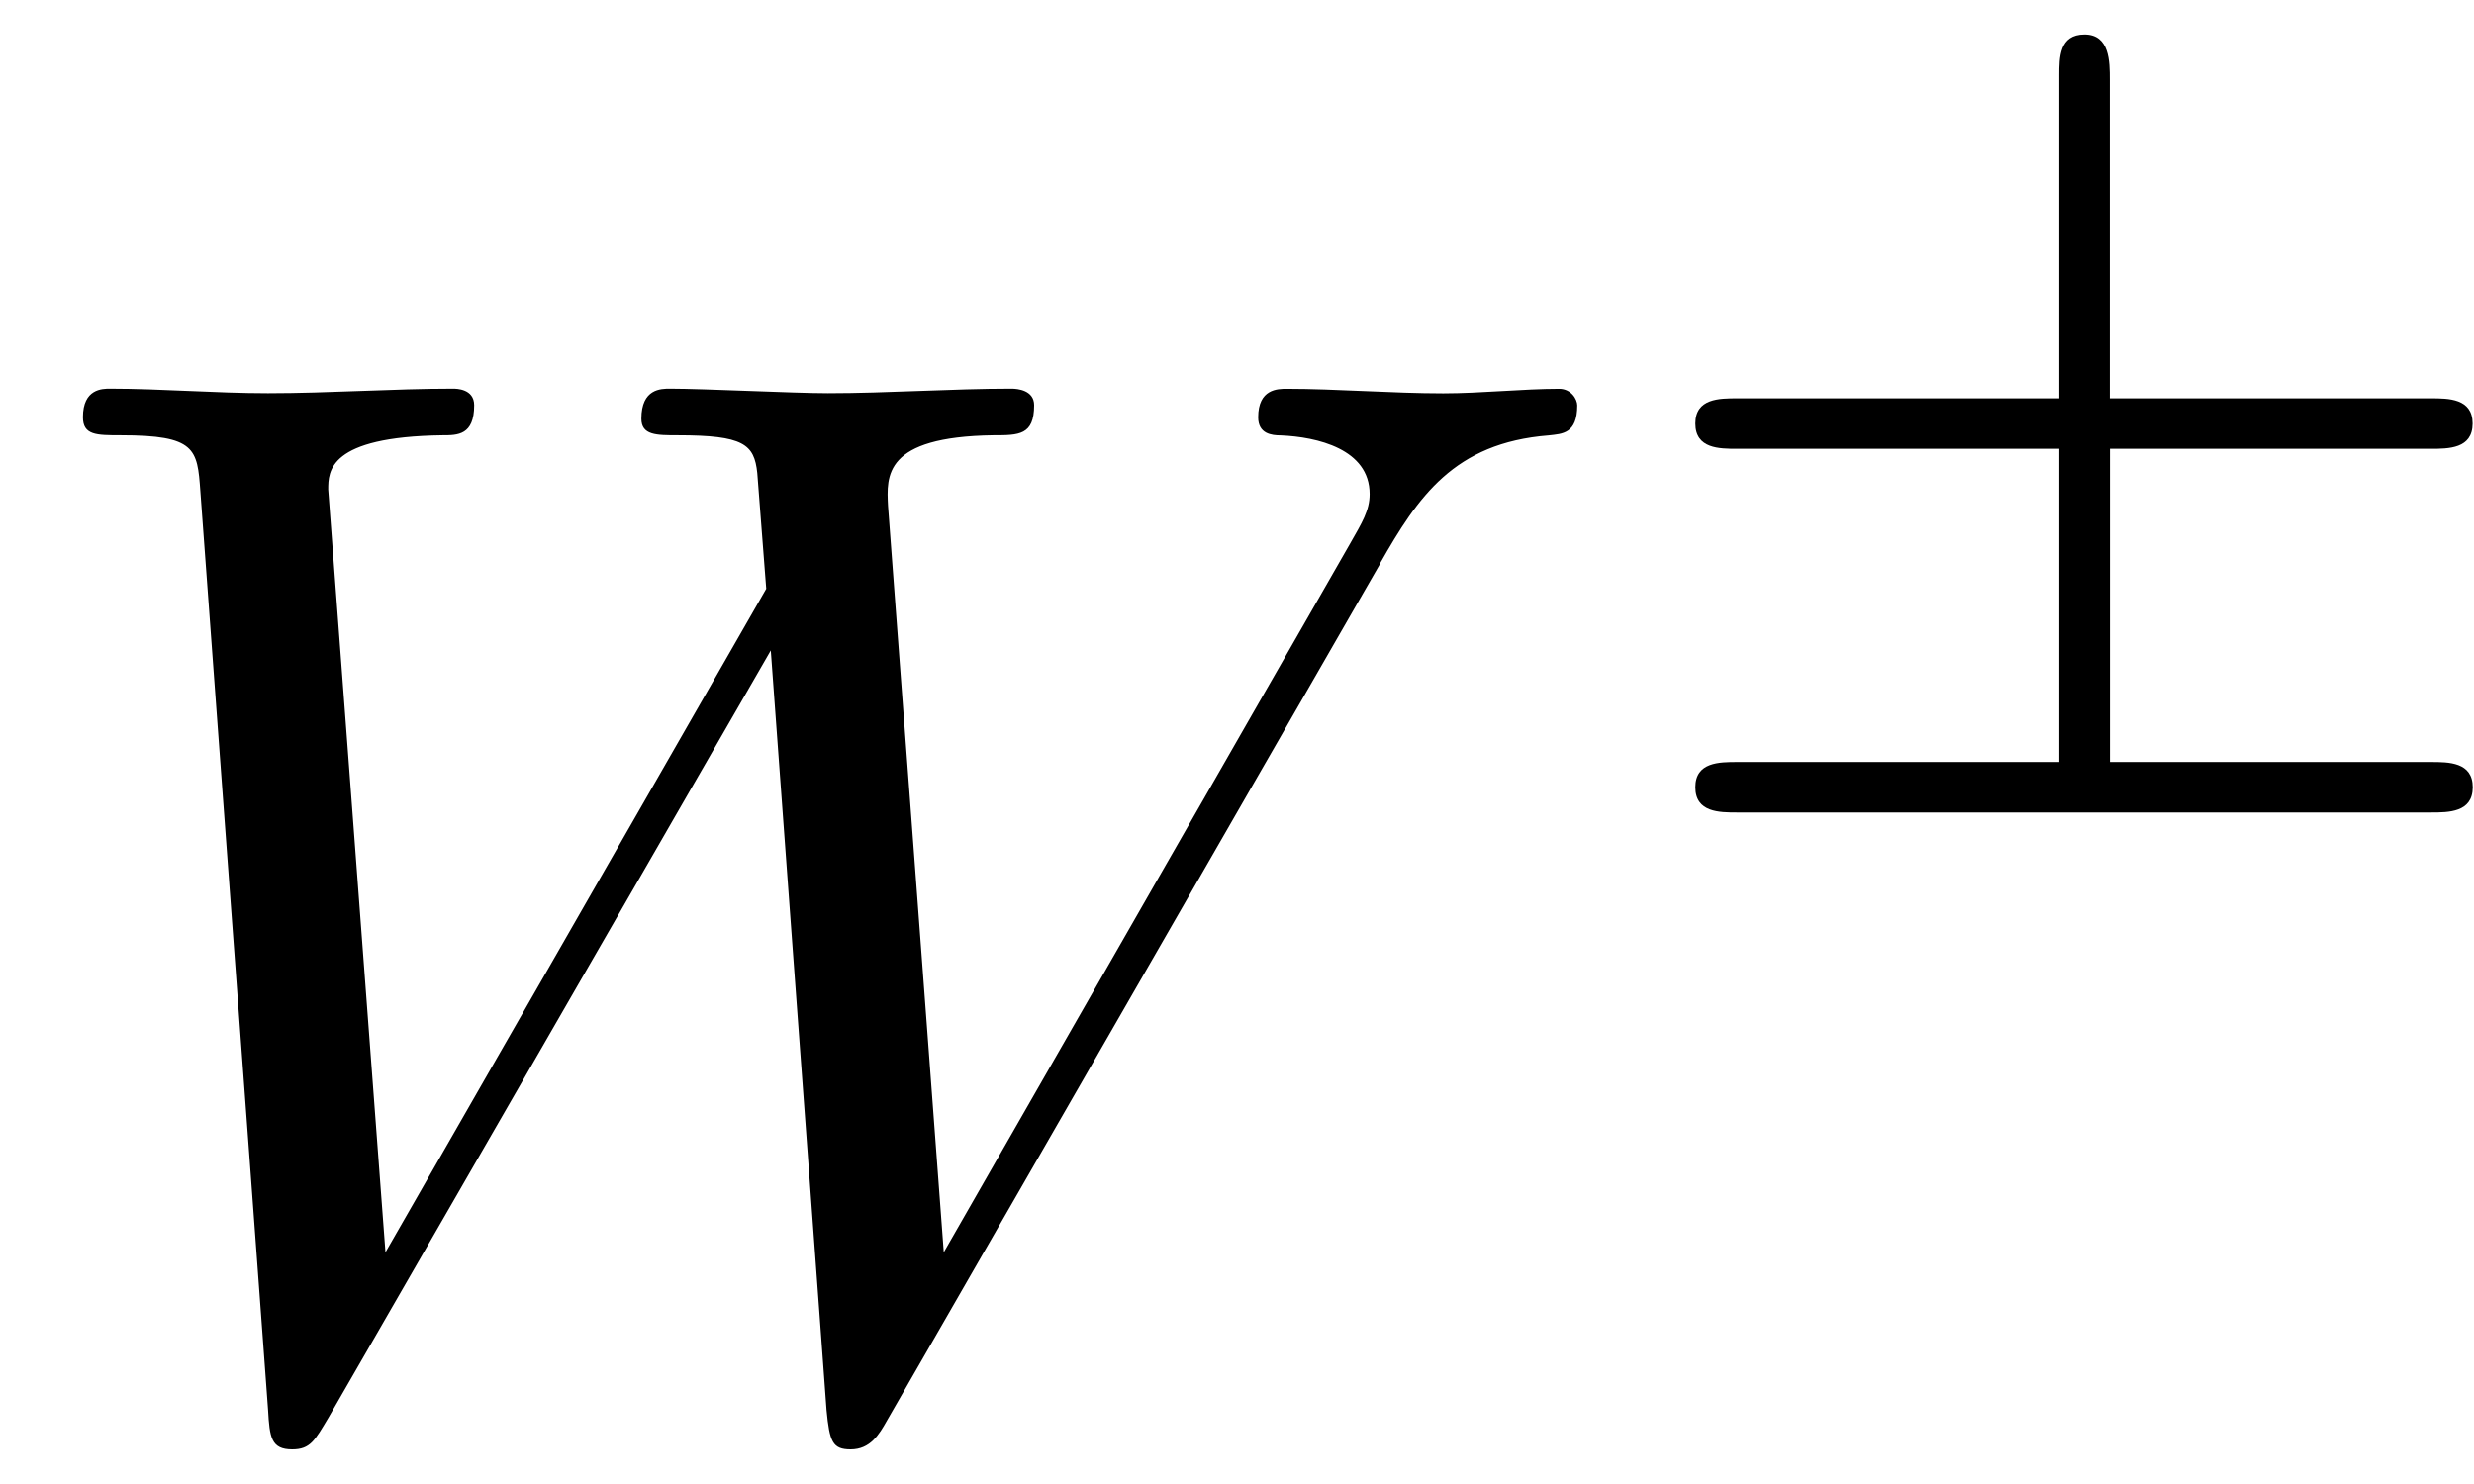
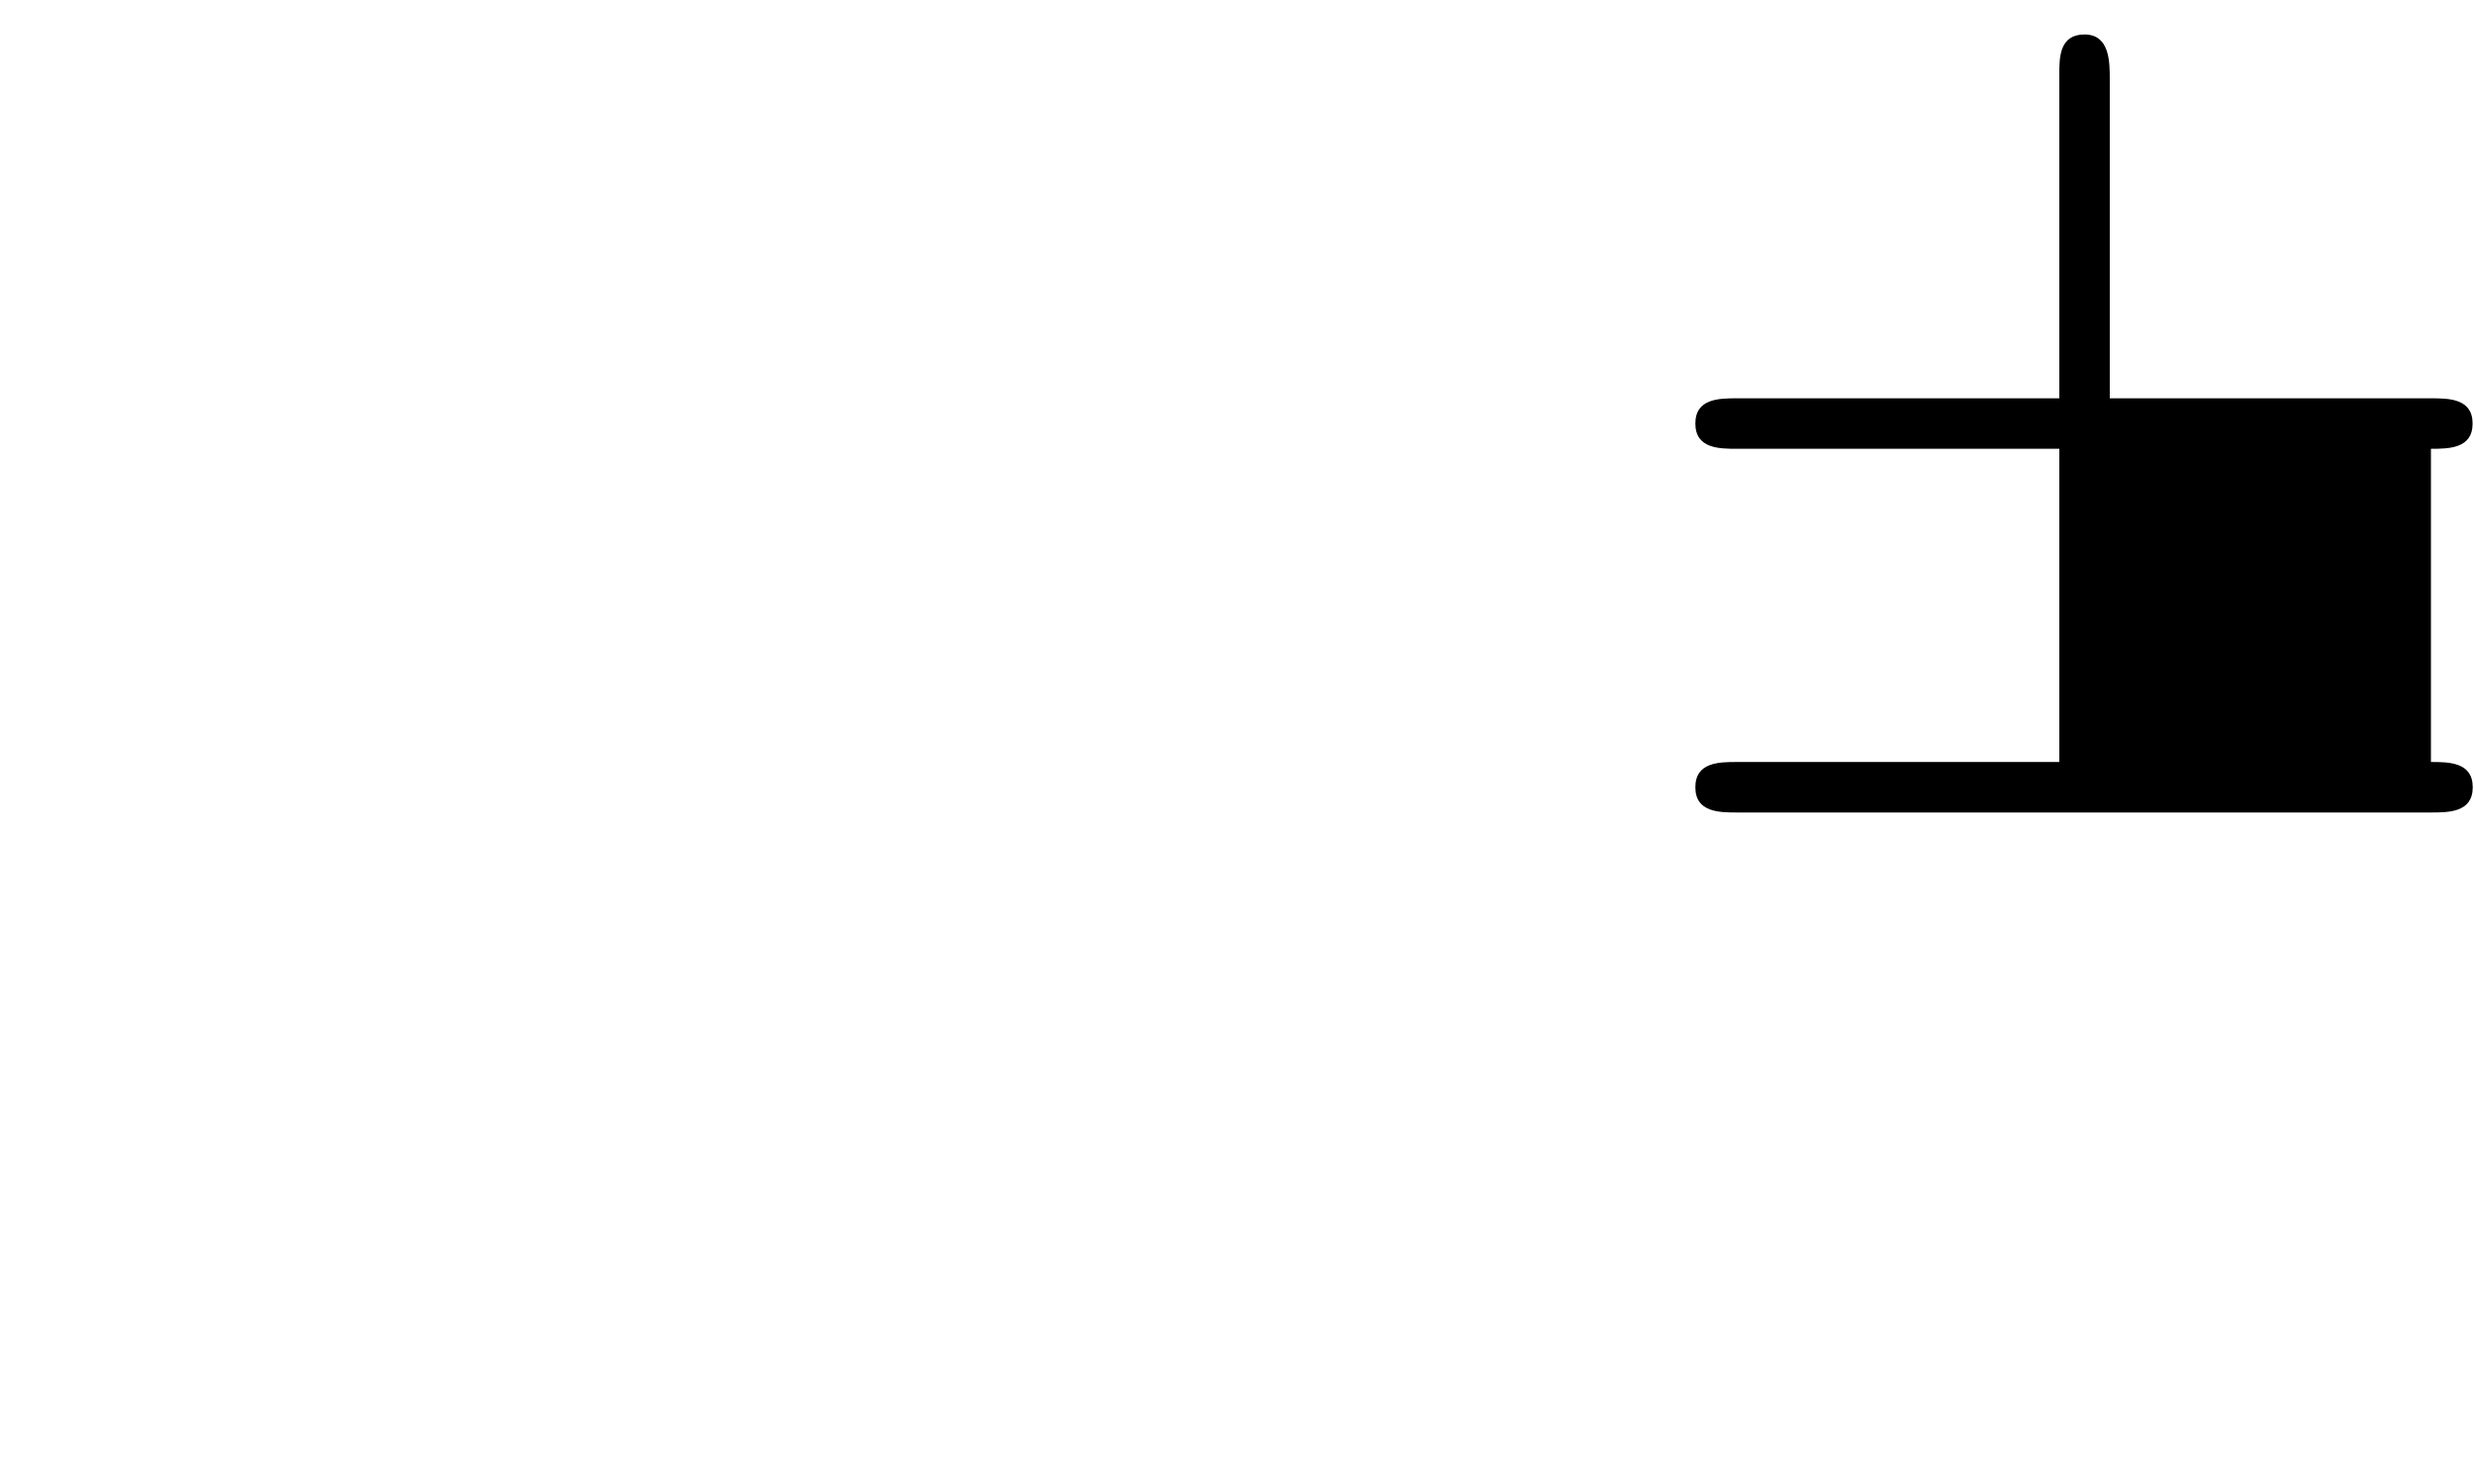
<svg xmlns="http://www.w3.org/2000/svg" xmlns:xlink="http://www.w3.org/1999/xlink" width="30" height="18" viewBox="1872.02 1482.266 17.933 10.76">
  <defs>
-     <path id="g0-6" d="m3.475-2.511h2.327c.128 0 .303 0 .303-.183s-.175-.183-.303-.183h-2.327v-2.311c0-.128 0-.327-.183-.327s-.183 .167-.183 .295v2.343h-2.335c-.128 0-.303 0-.303 .183s.175 .183 .303 .183h2.335v2.271h-2.335c-.128 0-.303 0-.303 .183s.175 .183 .303 .183h5.029c.128 0 .303 0 .303-.183s-.175-.183-.303-.183h-2.327v-2.271z" />
-     <path id="g1-87" d="m10.004-6.185c.273-.48 .535-.873 1.222-.927c.098-.011 .207-.011 .207-.218c0-.044-.044-.12-.131-.12c-.262 0-.567 .033-.84 .033c-.371 0-.775-.033-1.135-.033c-.065 0-.207 0-.207 .207c0 .12 .098 .131 .164 .131c.262 .011 .644 .098 .644 .425c0 .12-.055 .207-.142 .36l-2.945 5.138l-.404-5.411c-.011-.218-.033-.502 .764-.513c.185 0 .295 0 .295-.218c0-.109-.12-.12-.164-.12c-.436 0-.895 .033-1.331 .033c-.251 0-.895-.033-1.145-.033c-.065 0-.207 0-.207 .218c0 .12 .109 .12 .262 .12c.48 0 .556 .065 .578 .273l.065 .84l-2.76 4.811l-.415-5.531c0-.131 0-.382 .829-.393c.109 0 .229 0 .229-.218c0-.12-.131-.12-.153-.12c-.436 0-.895 .033-1.342 .033c-.382 0-.775-.033-1.145-.033c-.055 0-.196 0-.196 .207c0 .131 .098 .131 .273 .131c.545 0 .556 .098 .578 .404l.491 6.665c.011 .196 .022 .284 .175 .284c.131 0 .164-.065 .262-.229l3.207-5.564l.404 5.509c.022 .229 .044 .284 .175 .284c.142 0 .207-.109 .262-.207l3.578-6.218z" />
+     <path id="g0-6" d="m3.475-2.511h2.327c.128 0 .303 0 .303-.183s-.175-.183-.303-.183h-2.327v-2.311c0-.128 0-.327-.183-.327s-.183 .167-.183 .295v2.343h-2.335c-.128 0-.303 0-.303 .183s.175 .183 .303 .183h2.335v2.271h-2.335c-.128 0-.303 0-.303 .183s.175 .183 .303 .183h5.029c.128 0 .303 0 .303-.183s-.175-.183-.303-.183v-2.271z" />
  </defs>
  <g id="page1">
    <use x="1872.02" y="1492.535" xlink:href="#g1-87" />
    <use x="1883.838" y="1488.031" xlink:href="#g0-6" />
  </g>
  <script type="text/ecmascript">if(window.parent.postMessage)window.parent.postMessage("0.61484|22.5|13.5|"+window.location,"*");</script>
</svg>